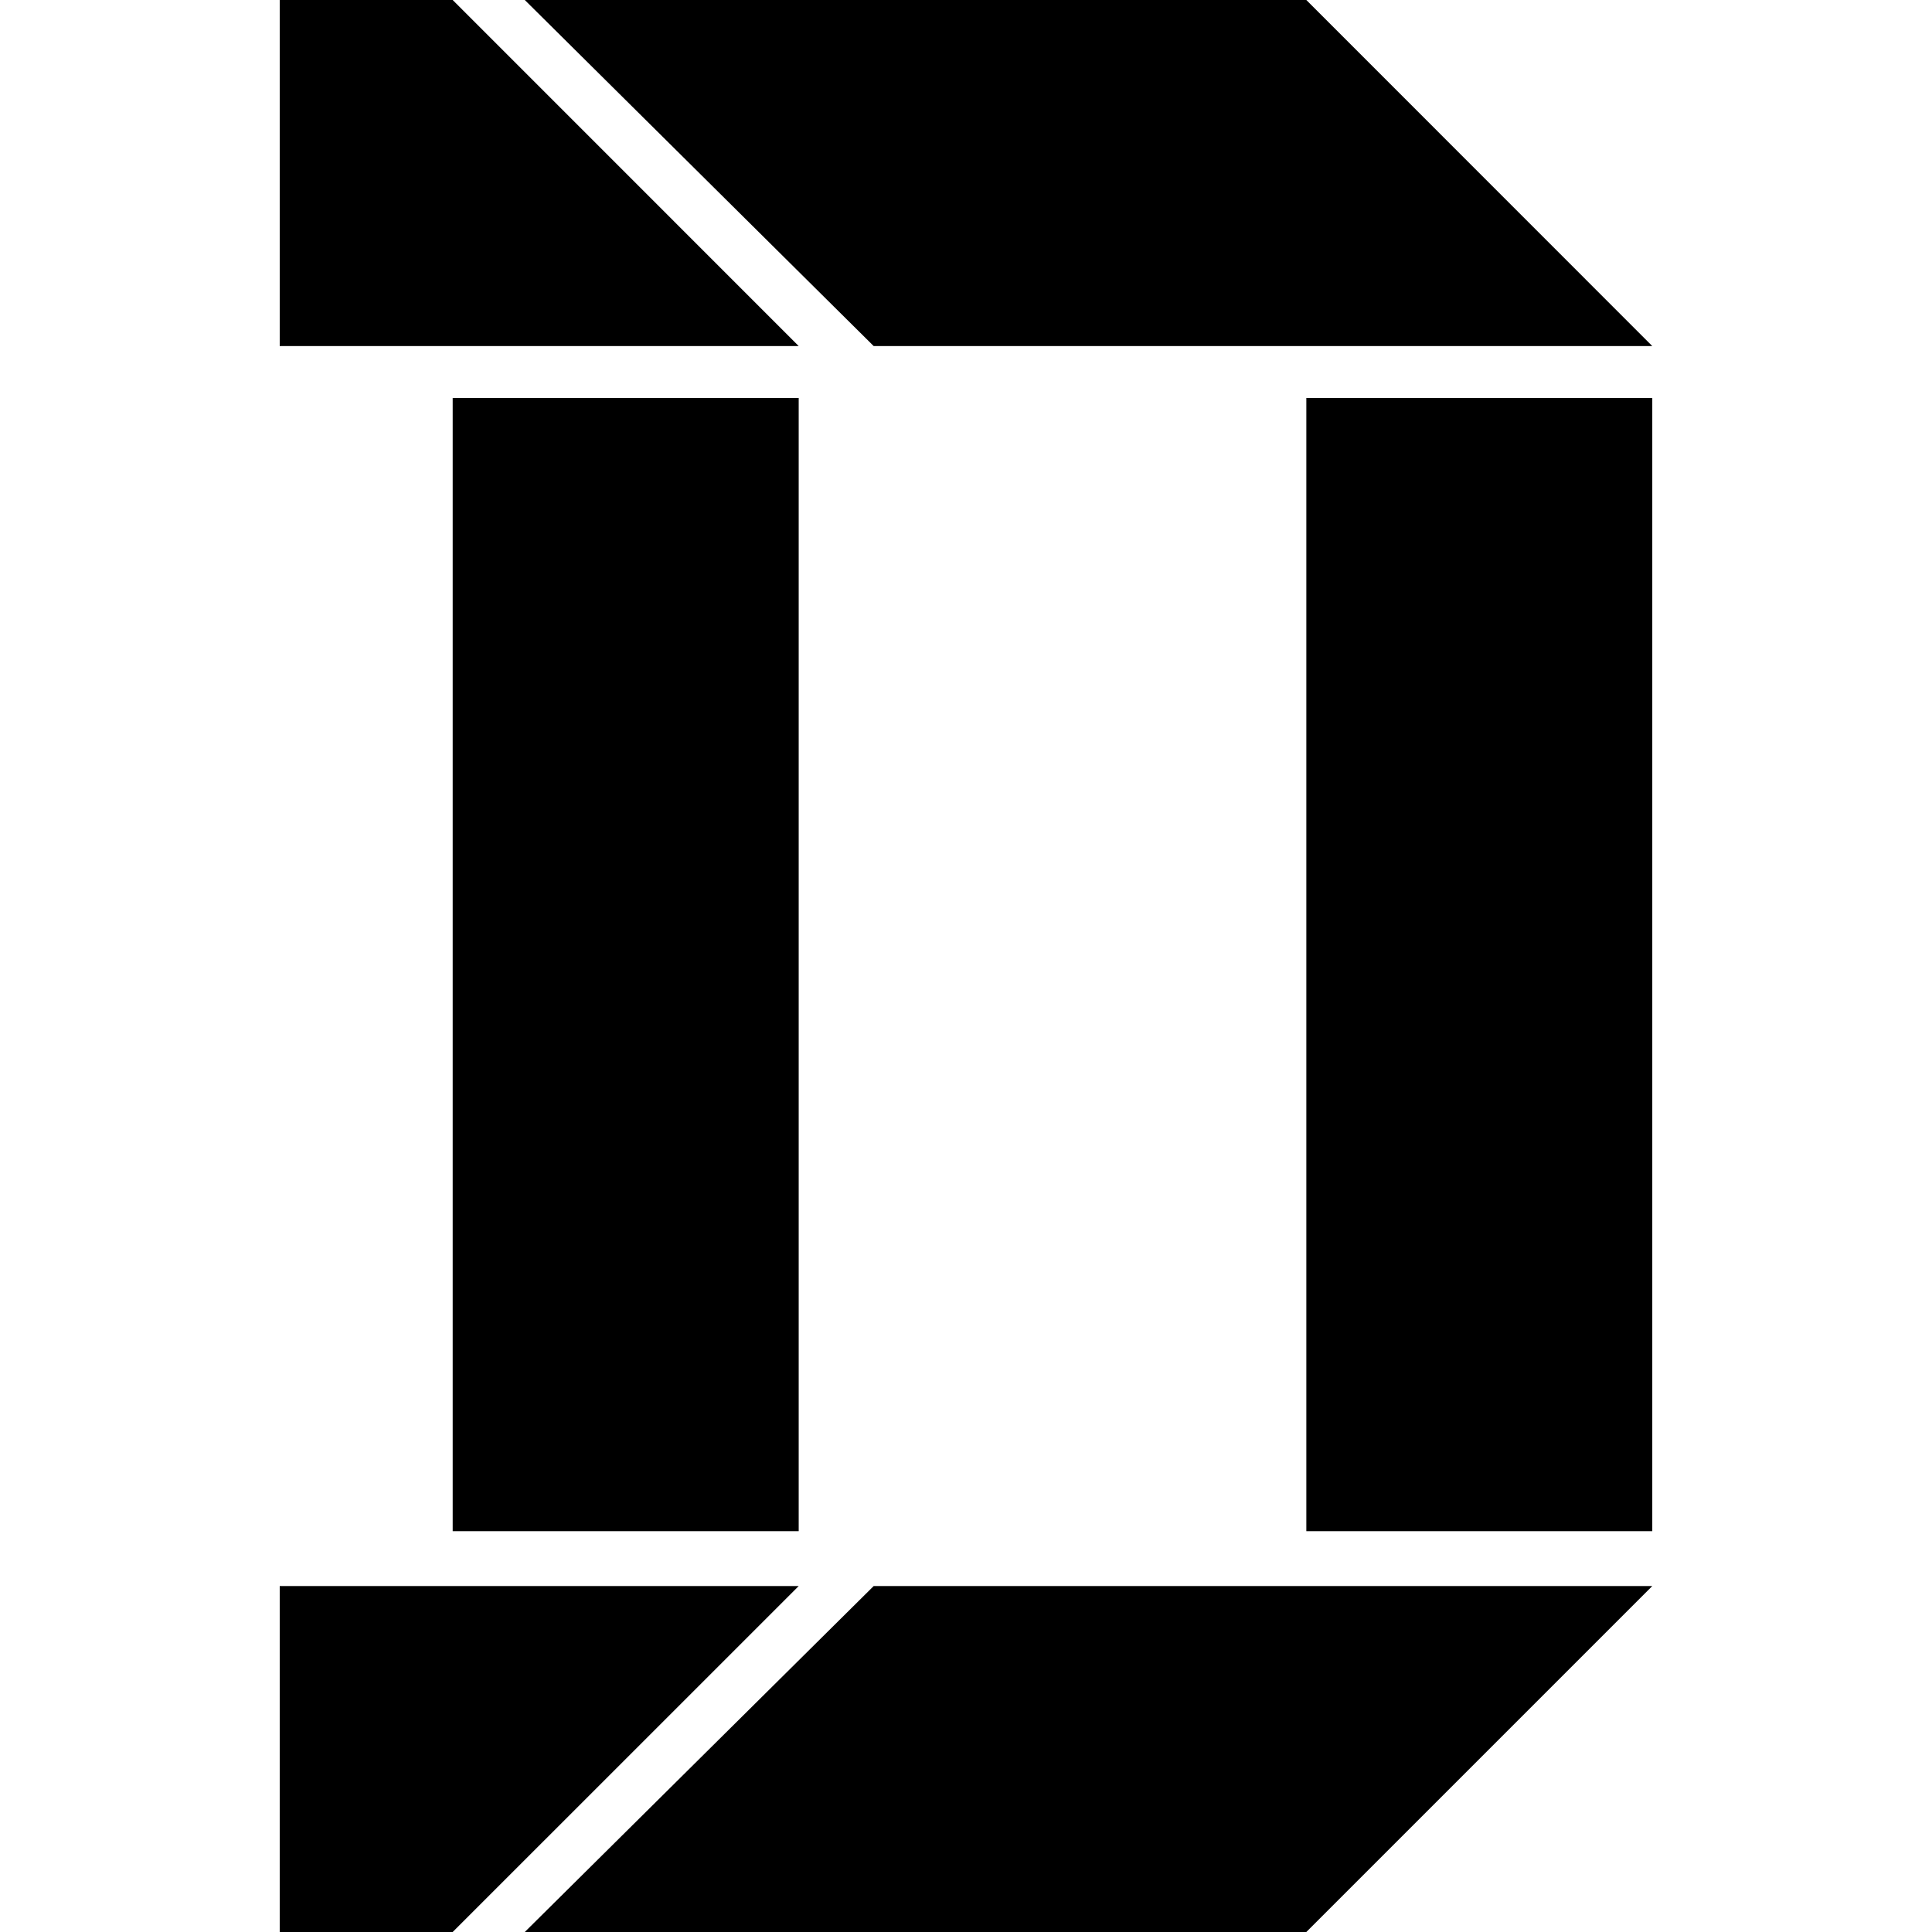
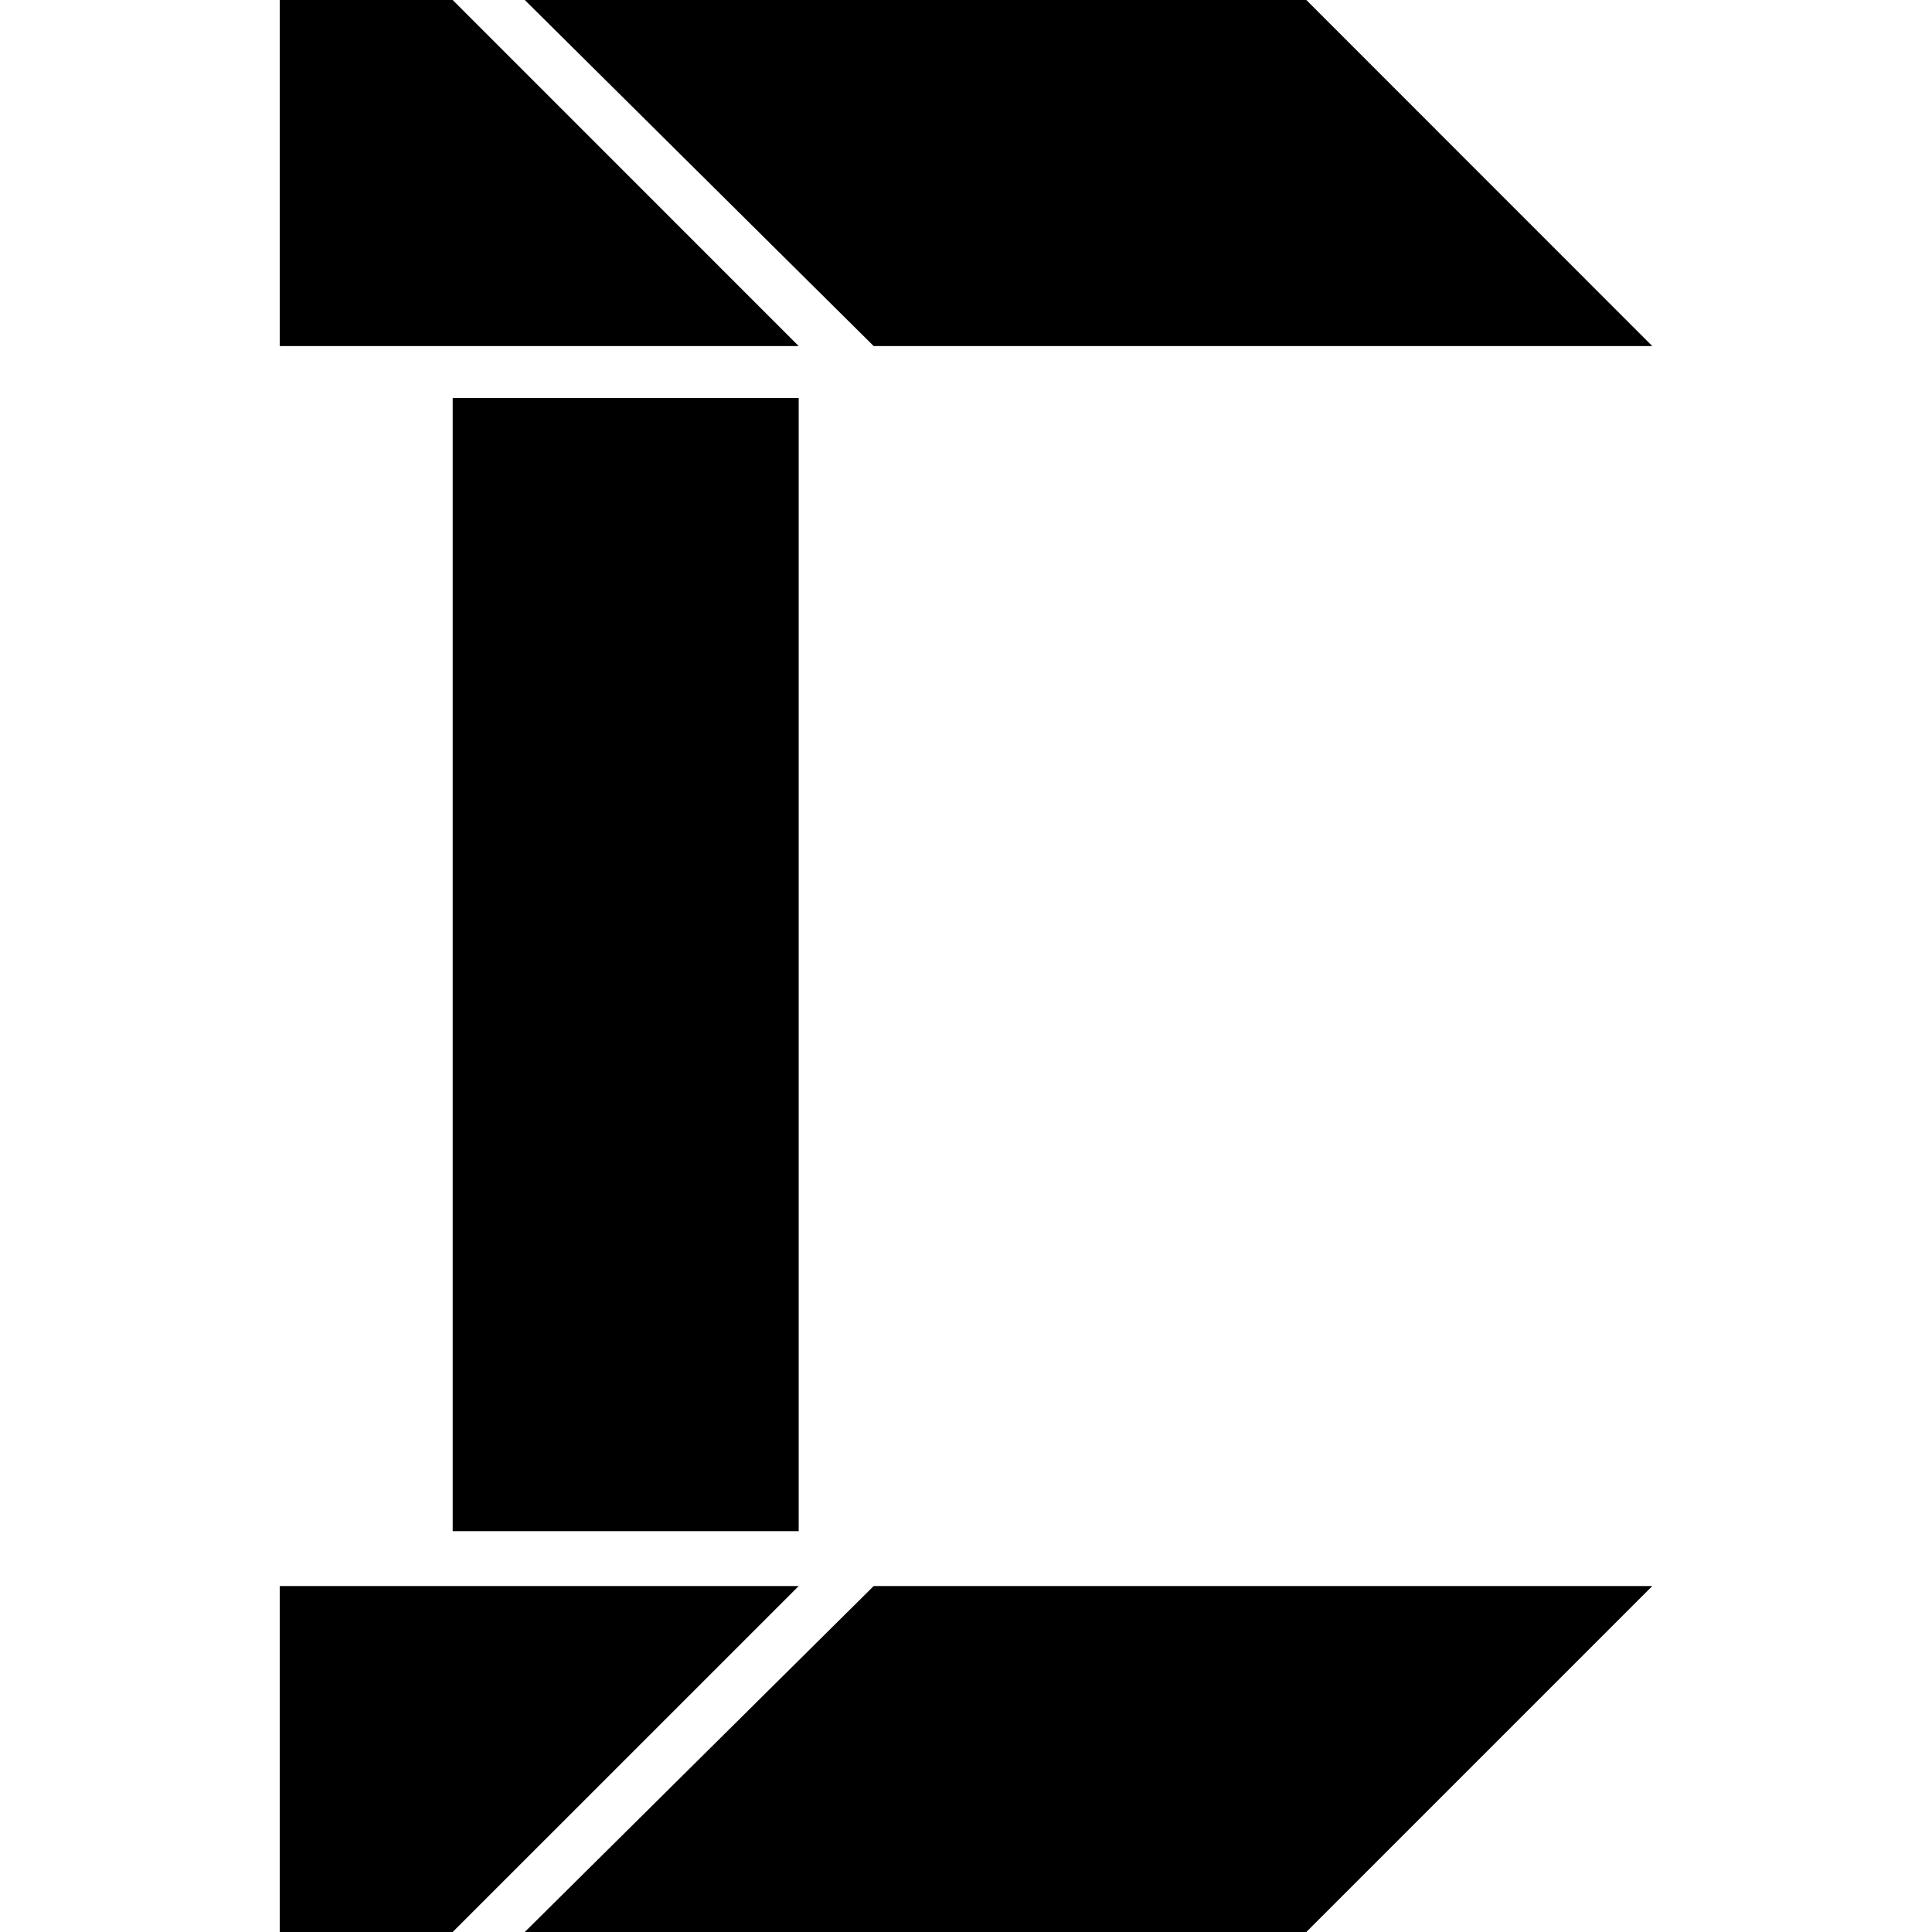
<svg xmlns="http://www.w3.org/2000/svg" version="1.1" width="32" height="32" viewBox="0 0 32 32">
  <title>app_devices</title>
  <path d="M7.498 6.592h5.731v18.769h-5.731v-18.769z" />
-   <path d="M21.637 6.592h5.73v18.769h-5.73v-18.769z" />
  <path d="M14.471 5.732h12.896l-5.73-5.732h-12.945z" />
  <path d="M7.498 0l5.731 5.732h-8.596v-5.732z" />
  <path d="M14.471 26.27l-5.779 5.73h12.945l5.73-5.73z" />
  <path d="M7.498 32l5.731-5.73h-8.596v5.73z" />
</svg>